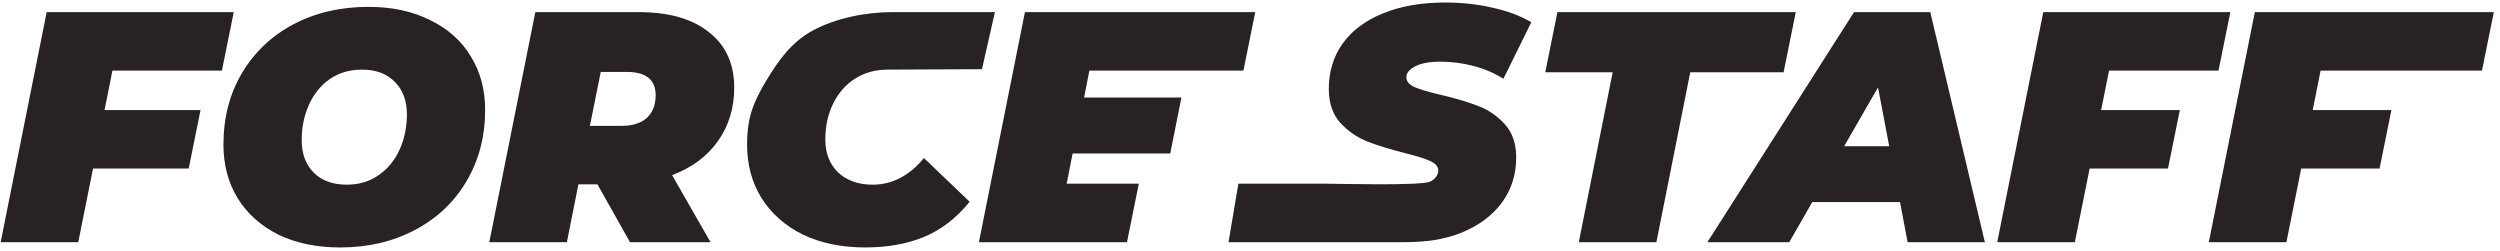
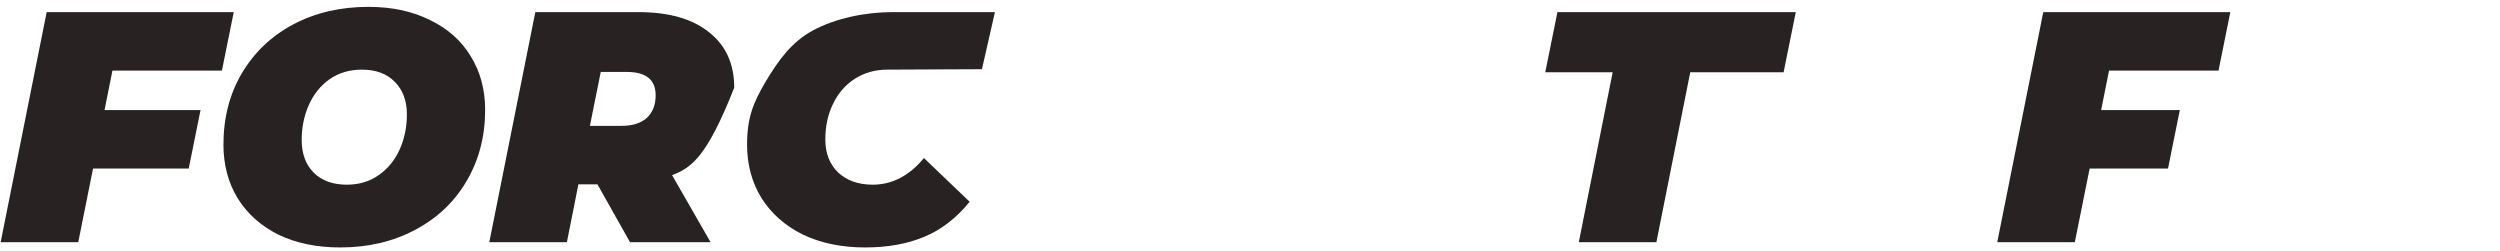
<svg xmlns="http://www.w3.org/2000/svg" width="299" height="30" viewBox="0 0 299 30" fill="none">
-   <path d="M277.544 8.446L276.6 13.163H286.012L284.596 20.16H275.224L273.455 28.966H264.175L269.68 1.449H298.261L296.845 8.446H277.544Z" fill="#282222" />
  <path d="M252.24 8.446L251.296 13.163H260.708L259.292 20.16H249.92L248.15 28.966H238.871L244.376 1.449H266.748L265.333 8.446H252.24Z" fill="#282222" />
-   <path d="M227.246 24.17H216.747L213.995 28.966H204.204L221.741 1.449H230.863L237.39 28.966H228.15L227.246 24.17ZM225.948 17.487L224.611 10.451L220.561 17.487H225.948Z" fill="#282222" />
  <path d="M192.875 8.642H184.814L186.269 1.449H214.774L213.319 8.642H202.154L198.104 28.966H188.825L192.875 8.642Z" fill="#282222" />
-   <path d="M167.756 28.966C165.371 28.966 165.169 28.966 160.513 28.966C156.374 28.966 151.587 28.966 146.93 28.966L148.11 21.969C151.826 21.969 155.399 21.969 158.623 21.969C159.803 21.969 169.907 22.242 171.035 21.724C171.664 21.436 172.018 20.888 172.018 20.39C172.018 19.918 171.691 19.538 171.035 19.25C170.406 18.962 169.397 18.647 168.008 18.306C166.173 17.835 164.653 17.363 163.447 16.891C162.241 16.393 161.179 15.646 160.262 14.65C159.371 13.629 158.925 12.292 158.925 10.641C158.925 8.571 159.475 6.762 160.576 5.216C161.704 3.644 163.316 2.438 165.413 1.599C167.51 0.735 169.987 0.302 172.844 0.302C174.889 0.302 176.789 0.512 178.545 0.931C180.328 1.324 181.861 1.901 183.146 2.661L179.804 9.422C178.729 8.741 177.536 8.23 176.226 7.889C174.941 7.548 173.617 7.378 172.254 7.378C170.97 7.378 169.974 7.562 169.266 7.928C168.558 8.295 168.204 8.728 168.204 9.226C168.204 9.724 168.519 10.117 169.148 10.405C169.803 10.693 170.865 11.008 172.333 11.348C174.115 11.768 175.61 12.213 176.815 12.685C178.047 13.157 179.109 13.89 180 14.886C180.891 15.882 181.337 17.193 181.337 18.817C181.337 20.862 180.773 22.657 179.646 24.203C178.519 25.749 176.907 26.955 174.81 27.82C172.713 28.658 170.587 28.966 167.756 28.966Z" fill="#282222" />
-   <path d="M130.288 8.446L129.659 11.669H141.298L139.961 18.352H128.283L127.575 21.969H136.203L134.787 28.966H117.077L122.582 1.449H150.128L148.713 8.446L130.288 8.446Z" fill="#282222" />
  <path d="M103.467 29.595C100.662 29.595 98.185 29.084 96.035 28.062C93.912 27.014 92.261 25.559 91.081 23.698C89.928 21.838 89.351 19.702 89.351 17.291C89.351 14.094 90.085 12.284 91.553 9.795C93.047 7.305 94.642 5.01 97.264 3.621C99.911 2.206 103.412 1.449 106.768 1.449C109.53 1.449 111.595 1.449 111.595 1.449C114.852 1.449 117.441 1.449 118.993 1.449L117.441 8.276C114.337 8.276 108.578 8.328 106.141 8.328C104.699 8.328 103.414 8.682 102.287 9.389C101.16 10.097 100.282 11.093 99.653 12.377C99.024 13.635 98.709 15.076 98.709 16.701C98.709 18.326 99.22 19.636 100.243 20.632C101.291 21.602 102.667 22.087 104.371 22.087C106.704 22.087 108.749 21.025 110.505 18.902L115.97 24.131C114.371 26.096 112.55 27.498 110.505 28.337C108.487 29.176 106.141 29.595 103.467 29.595Z" fill="#282222" />
-   <path d="M87.813 10.49C87.813 12.927 87.158 15.063 85.847 16.898C84.563 18.706 82.741 20.056 80.382 20.947L84.982 28.966H75.349L71.456 22.047H69.176L67.8 28.966H58.52L64.025 1.449H76.371C79.989 1.449 82.793 2.248 84.786 3.847C86.804 5.419 87.813 7.633 87.813 10.49ZM78.416 11.394C78.416 9.533 77.263 8.603 74.956 8.603H71.85L70.552 15.05H74.366C75.65 15.05 76.646 14.736 77.354 14.107C78.062 13.451 78.416 12.547 78.416 11.394Z" fill="#282222" />
+   <path d="M87.813 10.49C84.563 18.706 82.741 20.056 80.382 20.947L84.982 28.966H75.349L71.456 22.047H69.176L67.8 28.966H58.52L64.025 1.449H76.371C79.989 1.449 82.793 2.248 84.786 3.847C86.804 5.419 87.813 7.633 87.813 10.49ZM78.416 11.394C78.416 9.533 77.263 8.603 74.956 8.603H71.85L70.552 15.05H74.366C75.65 15.05 76.646 14.736 77.354 14.107C78.062 13.451 78.416 12.547 78.416 11.394Z" fill="#282222" />
  <path d="M40.683 29.595C37.878 29.595 35.414 29.084 33.291 28.062C31.194 27.014 29.568 25.559 28.415 23.698C27.288 21.838 26.724 19.702 26.724 17.291C26.724 14.094 27.458 11.25 28.926 8.76C30.42 6.245 32.478 4.292 35.099 2.903C37.747 1.514 40.735 0.82 44.064 0.82C46.869 0.82 49.32 1.344 51.417 2.392C53.54 3.414 55.165 4.856 56.292 6.716C57.446 8.577 58.023 10.713 58.023 13.124C58.023 16.321 57.276 19.178 55.781 21.694C54.313 24.183 52.256 26.122 49.608 27.511C46.987 28.9 44.012 29.595 40.683 29.595ZM41.469 22.087C42.937 22.087 44.208 21.707 45.283 20.947C46.384 20.187 47.223 19.165 47.8 17.88C48.376 16.596 48.664 15.194 48.664 13.674C48.664 12.049 48.18 10.752 47.21 9.782C46.266 8.813 44.955 8.328 43.278 8.328C41.81 8.328 40.525 8.708 39.425 9.468C38.35 10.228 37.524 11.25 36.947 12.534C36.371 13.818 36.082 15.22 36.082 16.74C36.082 18.365 36.554 19.663 37.498 20.632C38.468 21.602 39.791 22.087 41.469 22.087Z" fill="#282222" />
  <path d="M13.447 8.446L12.504 13.163H23.985L22.569 20.16H11.127L9.358 28.966H0.079L5.583 1.449H27.956L26.541 8.446H13.447Z" fill="#282222" />
</svg>